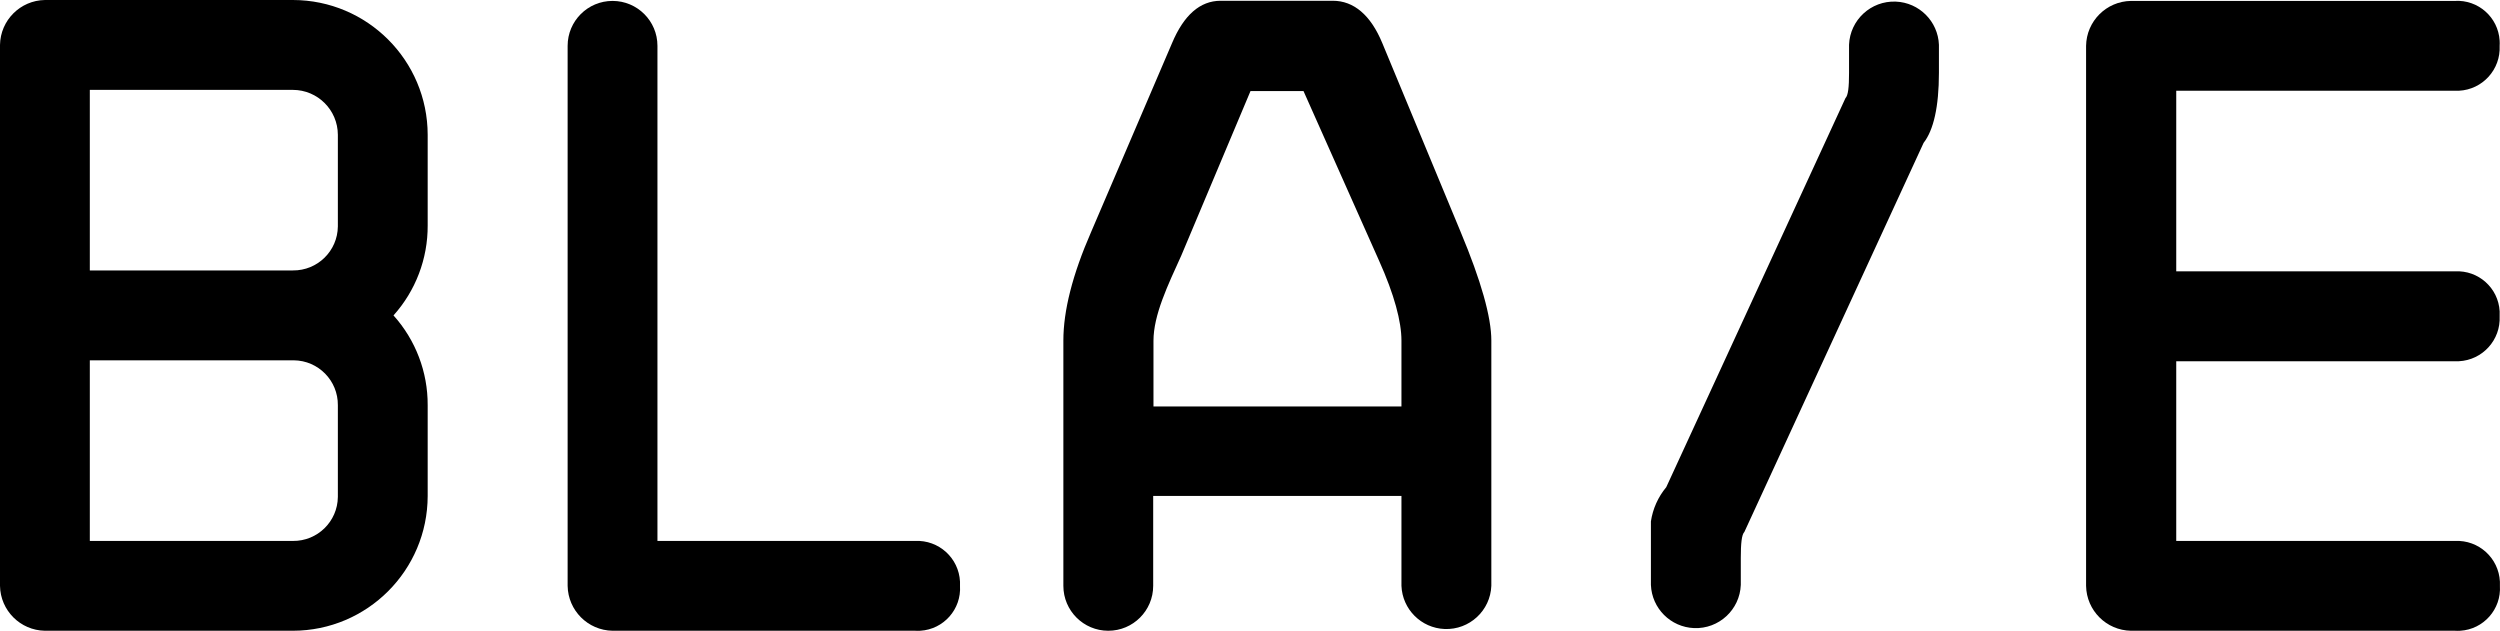
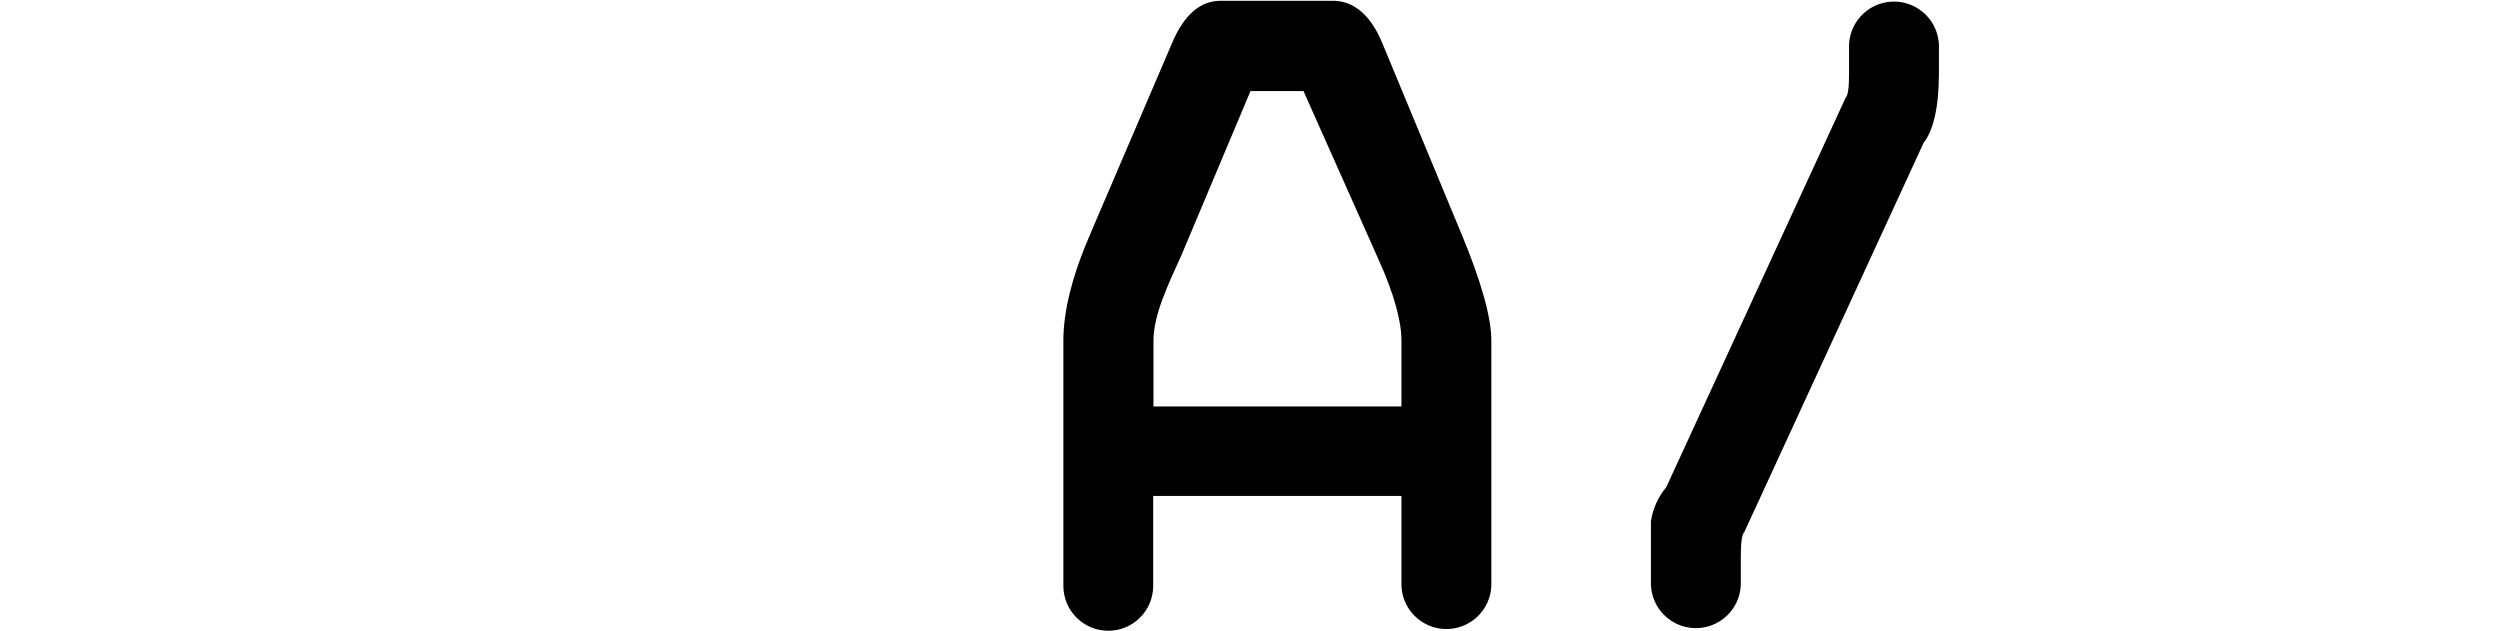
<svg xmlns="http://www.w3.org/2000/svg" id="Ebene_1" data-name="Ebene 1" viewBox="0 0 295.876 74.66">
-   <path d="M39.986,58.697v-10.738c.028-2.908-2.306-5.287-5.214-5.315H10.63v21.376h24.033c2.908.033,5.291-2.298,5.323-5.205,0-.04,0-.079,0-.118M39.986,26.691v-10.738c-.009-2.935-2.388-5.31-5.323-5.315H10.63v21.368h24.033c2.908.032,5.291-2.298,5.323-5.206,0-.036,0-.072,0-.109M50.616,58.697c-.014,8.805-7.148,15.939-15.953,15.953H5.315c-2.915-.049-5.266-2.4-5.315-5.315V5.315C.049,2.4,2.4.049,5.315,0h29.348c8.805.014,15.939,7.148,15.953,15.953v10.738c.019,3.925-1.423,7.717-4.045,10.638,2.623,2.918,4.064,6.707,4.045,10.63v10.738Z" />
-   <path d="M108.302,74.65h-35.808c-2.915-.049-5.266-2.4-5.315-5.315V5.424c0-2.936,2.38-5.315,5.315-5.315s5.315,2.379,5.315,5.315v58.596h30.493c2.798-.137,5.178,2.02,5.315,4.818.008.166.008.332,0,.497.171,2.764-1.93,5.143-4.694,5.315-.207.013-.414.013-.621,0" />
  <path d="M165.862,40.304c0-2.231-.836-5.423-2.657-9.468l-8.934-20.056h-6.275l-8.19,19.463c-1.588,3.509-3.292,7.019-3.292,10.103v7.763h29.348v-7.805ZM176.5,40.304v29.031c-.116,2.938-2.592,5.225-5.53,5.108-2.774-.11-4.998-2.334-5.108-5.108v-10.638h-29.382v10.638c0,2.935-2.379,5.315-5.315,5.315s-5.315-2.38-5.315-5.315v-29.031c0-3.51,1.062-7.763,3.293-12.869l9.568-22.329c1.388-3.301,3.301-5.014,5.75-5.014h13.287c2.448,0,4.471,1.671,5.849,5.014l9.251,22.295c2.449,5.85,3.652,10.137,3.652,12.903" />
  <path d="M229.473,8.616c0,4.036-.643,6.802-1.813,8.29l-21.21,46.045c-.325.326-.426,1.387-.426,3.083v3.193c-.116,2.937-2.592,5.224-5.529,5.108-2.775-.11-4.999-2.334-5.109-5.108v-7.521c.223-1.489.85-2.888,1.814-4.045l21.209-46.045c.317-.318.426-1.279.426-2.975v-3.343c.116-2.937,2.592-5.224,5.53-5.108,2.774.11,4.998,2.334,5.108,5.108v3.318Z" />
-   <path d="M290.518,42.753h-32.959v21.268h32.992c2.799-.138,5.178,2.019,5.315,4.818.008.165.008.331,0,.496.172,2.764-1.93,5.144-4.694,5.315-.206.013-.414.013-.621,0h-38.348c-2.915-.049-5.266-2.4-5.315-5.315V5.424c.045-2.917,2.398-5.27,5.315-5.315h38.315c2.764-.171,5.143,1.93,5.315,4.694.013.207.013.414,0,.621.137,2.798-2.02,5.178-4.818,5.315-.166.008-.331.008-.497,0h-32.959v21.376h32.992c2.765-.153,5.131,1.965,5.284,4.729.01.195.01.391-.002.586.137,2.803-2.024,5.186-4.827,5.323-.163.008-.325.008-.488,0" />
</svg>